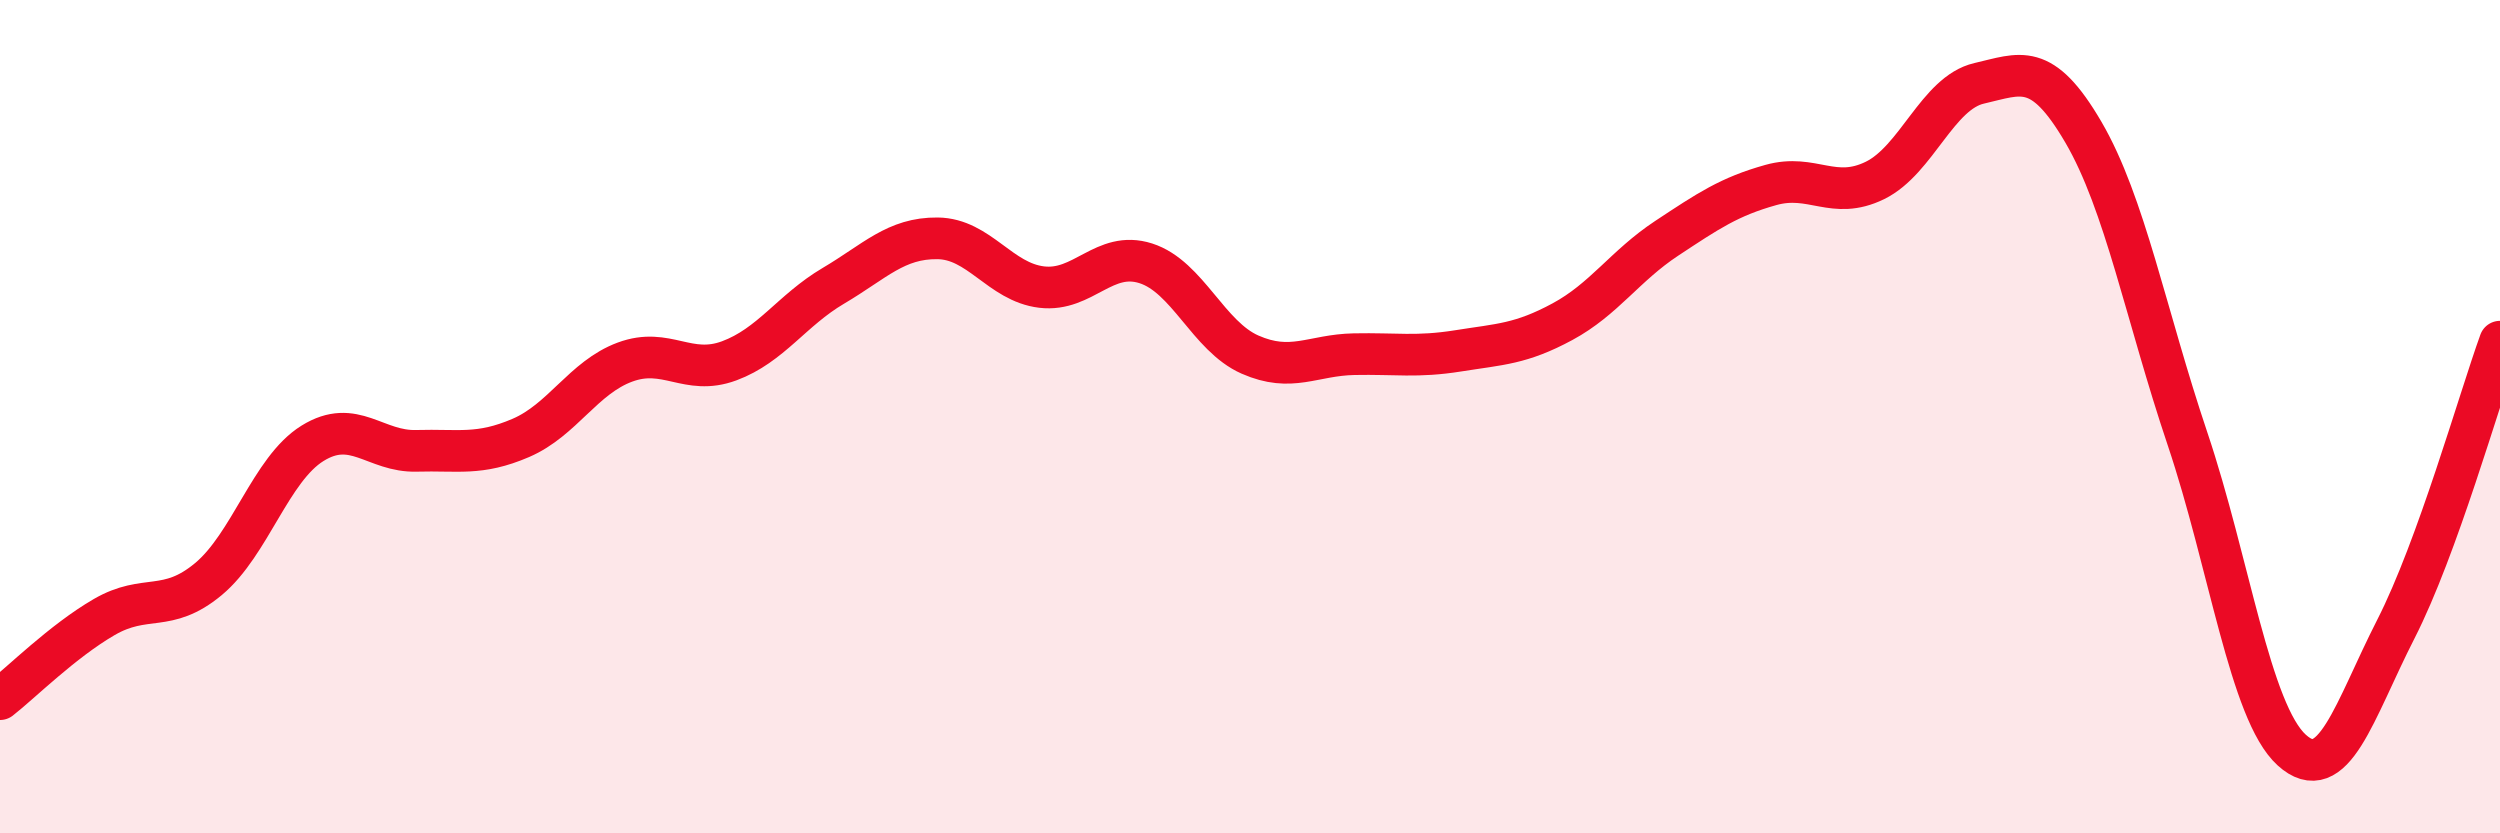
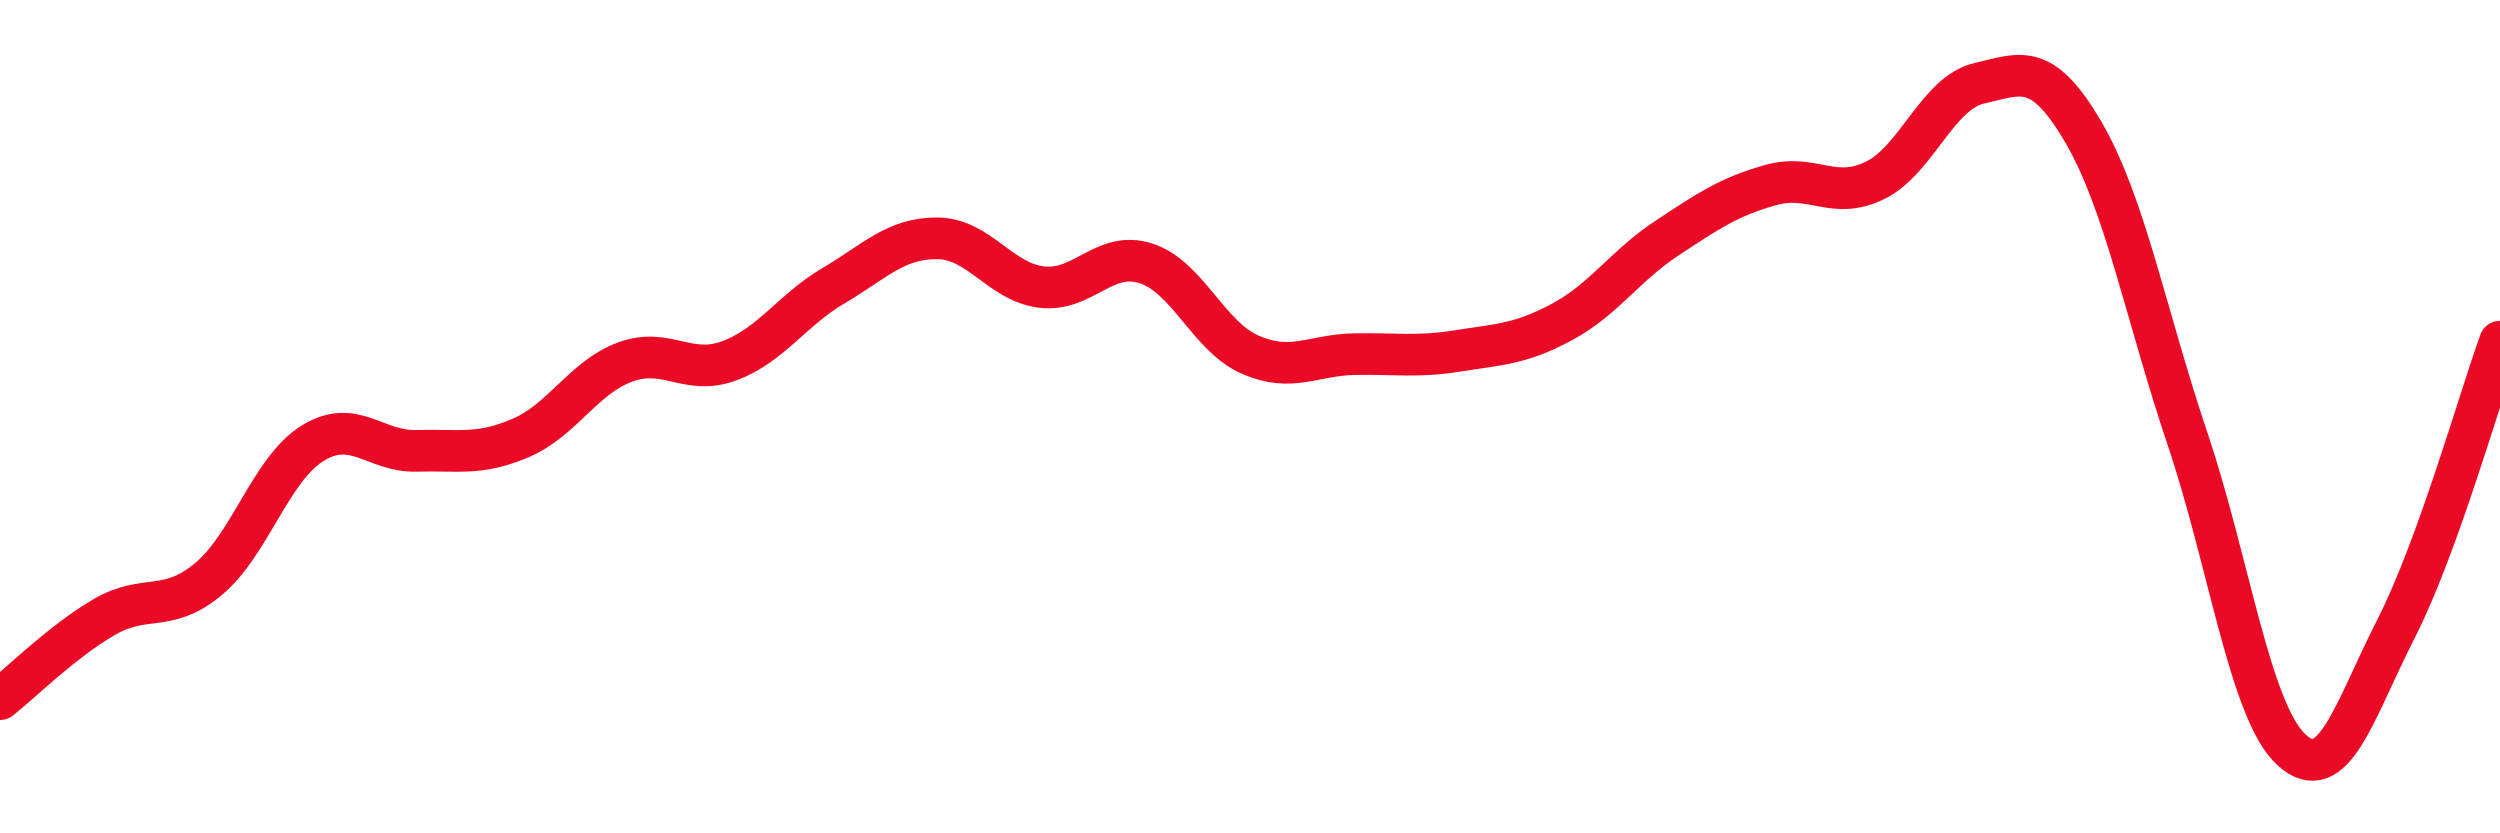
<svg xmlns="http://www.w3.org/2000/svg" width="60" height="20" viewBox="0 0 60 20">
-   <path d="M 0,16.78 C 0.5,16.39 1.5,15.39 2.5,14.81 C 3.5,14.23 4,14.73 5,13.9 C 6,13.07 6.5,11.26 7.5,10.64 C 8.5,10.02 9,10.85 10,10.82 C 11,10.79 11.5,10.94 12.5,10.51 C 13.5,10.08 14,9.06 15,8.69 C 16,8.32 16.5,9.03 17.5,8.66 C 18.5,8.29 19,7.45 20,6.86 C 21,6.27 21.5,5.71 22.5,5.72 C 23.5,5.73 24,6.77 25,6.89 C 26,7.01 26.5,6 27.5,6.32 C 28.5,6.64 29,8.07 30,8.51 C 31,8.95 31.5,8.52 32.5,8.5 C 33.5,8.48 34,8.58 35,8.42 C 36,8.26 36.5,8.26 37.5,7.72 C 38.5,7.18 39,6.38 40,5.72 C 41,5.06 41.5,4.72 42.5,4.44 C 43.5,4.16 44,4.82 45,4.33 C 46,3.84 46.5,2.23 47.5,2 C 48.5,1.77 49,1.46 50,3.17 C 51,4.88 51.5,7.56 52.5,10.53 C 53.5,13.5 54,17.09 55,18 C 56,18.91 56.5,17.06 57.5,15.1 C 58.5,13.14 59.5,9.58 60,8.2L60 20L0 20Z" fill="#EB0A25" opacity="0.1" stroke-linecap="round" stroke-linejoin="round" />
  <path d="M 0,16.78 C 0.5,16.39 1.5,15.39 2.5,14.81 C 3.5,14.23 4,14.73 5,13.9 C 6,13.07 6.5,11.26 7.5,10.64 C 8.5,10.02 9,10.85 10,10.82 C 11,10.79 11.5,10.94 12.5,10.51 C 13.5,10.08 14,9.06 15,8.69 C 16,8.32 16.5,9.03 17.5,8.66 C 18.5,8.29 19,7.45 20,6.86 C 21,6.27 21.5,5.71 22.5,5.72 C 23.5,5.73 24,6.77 25,6.89 C 26,7.01 26.5,6 27.5,6.32 C 28.5,6.64 29,8.07 30,8.51 C 31,8.95 31.5,8.52 32.5,8.5 C 33.5,8.48 34,8.58 35,8.42 C 36,8.26 36.5,8.26 37.5,7.72 C 38.5,7.18 39,6.38 40,5.72 C 41,5.06 41.5,4.72 42.5,4.44 C 43.5,4.16 44,4.82 45,4.33 C 46,3.84 46.5,2.23 47.5,2 C 48.5,1.77 49,1.46 50,3.17 C 51,4.88 51.5,7.56 52.5,10.53 C 53.5,13.5 54,17.09 55,18 C 56,18.91 56.5,17.06 57.5,15.1 C 58.5,13.14 59.5,9.58 60,8.2" stroke="#EB0A25" stroke-width="1" fill="none" stroke-linecap="round" stroke-linejoin="round" />
</svg>